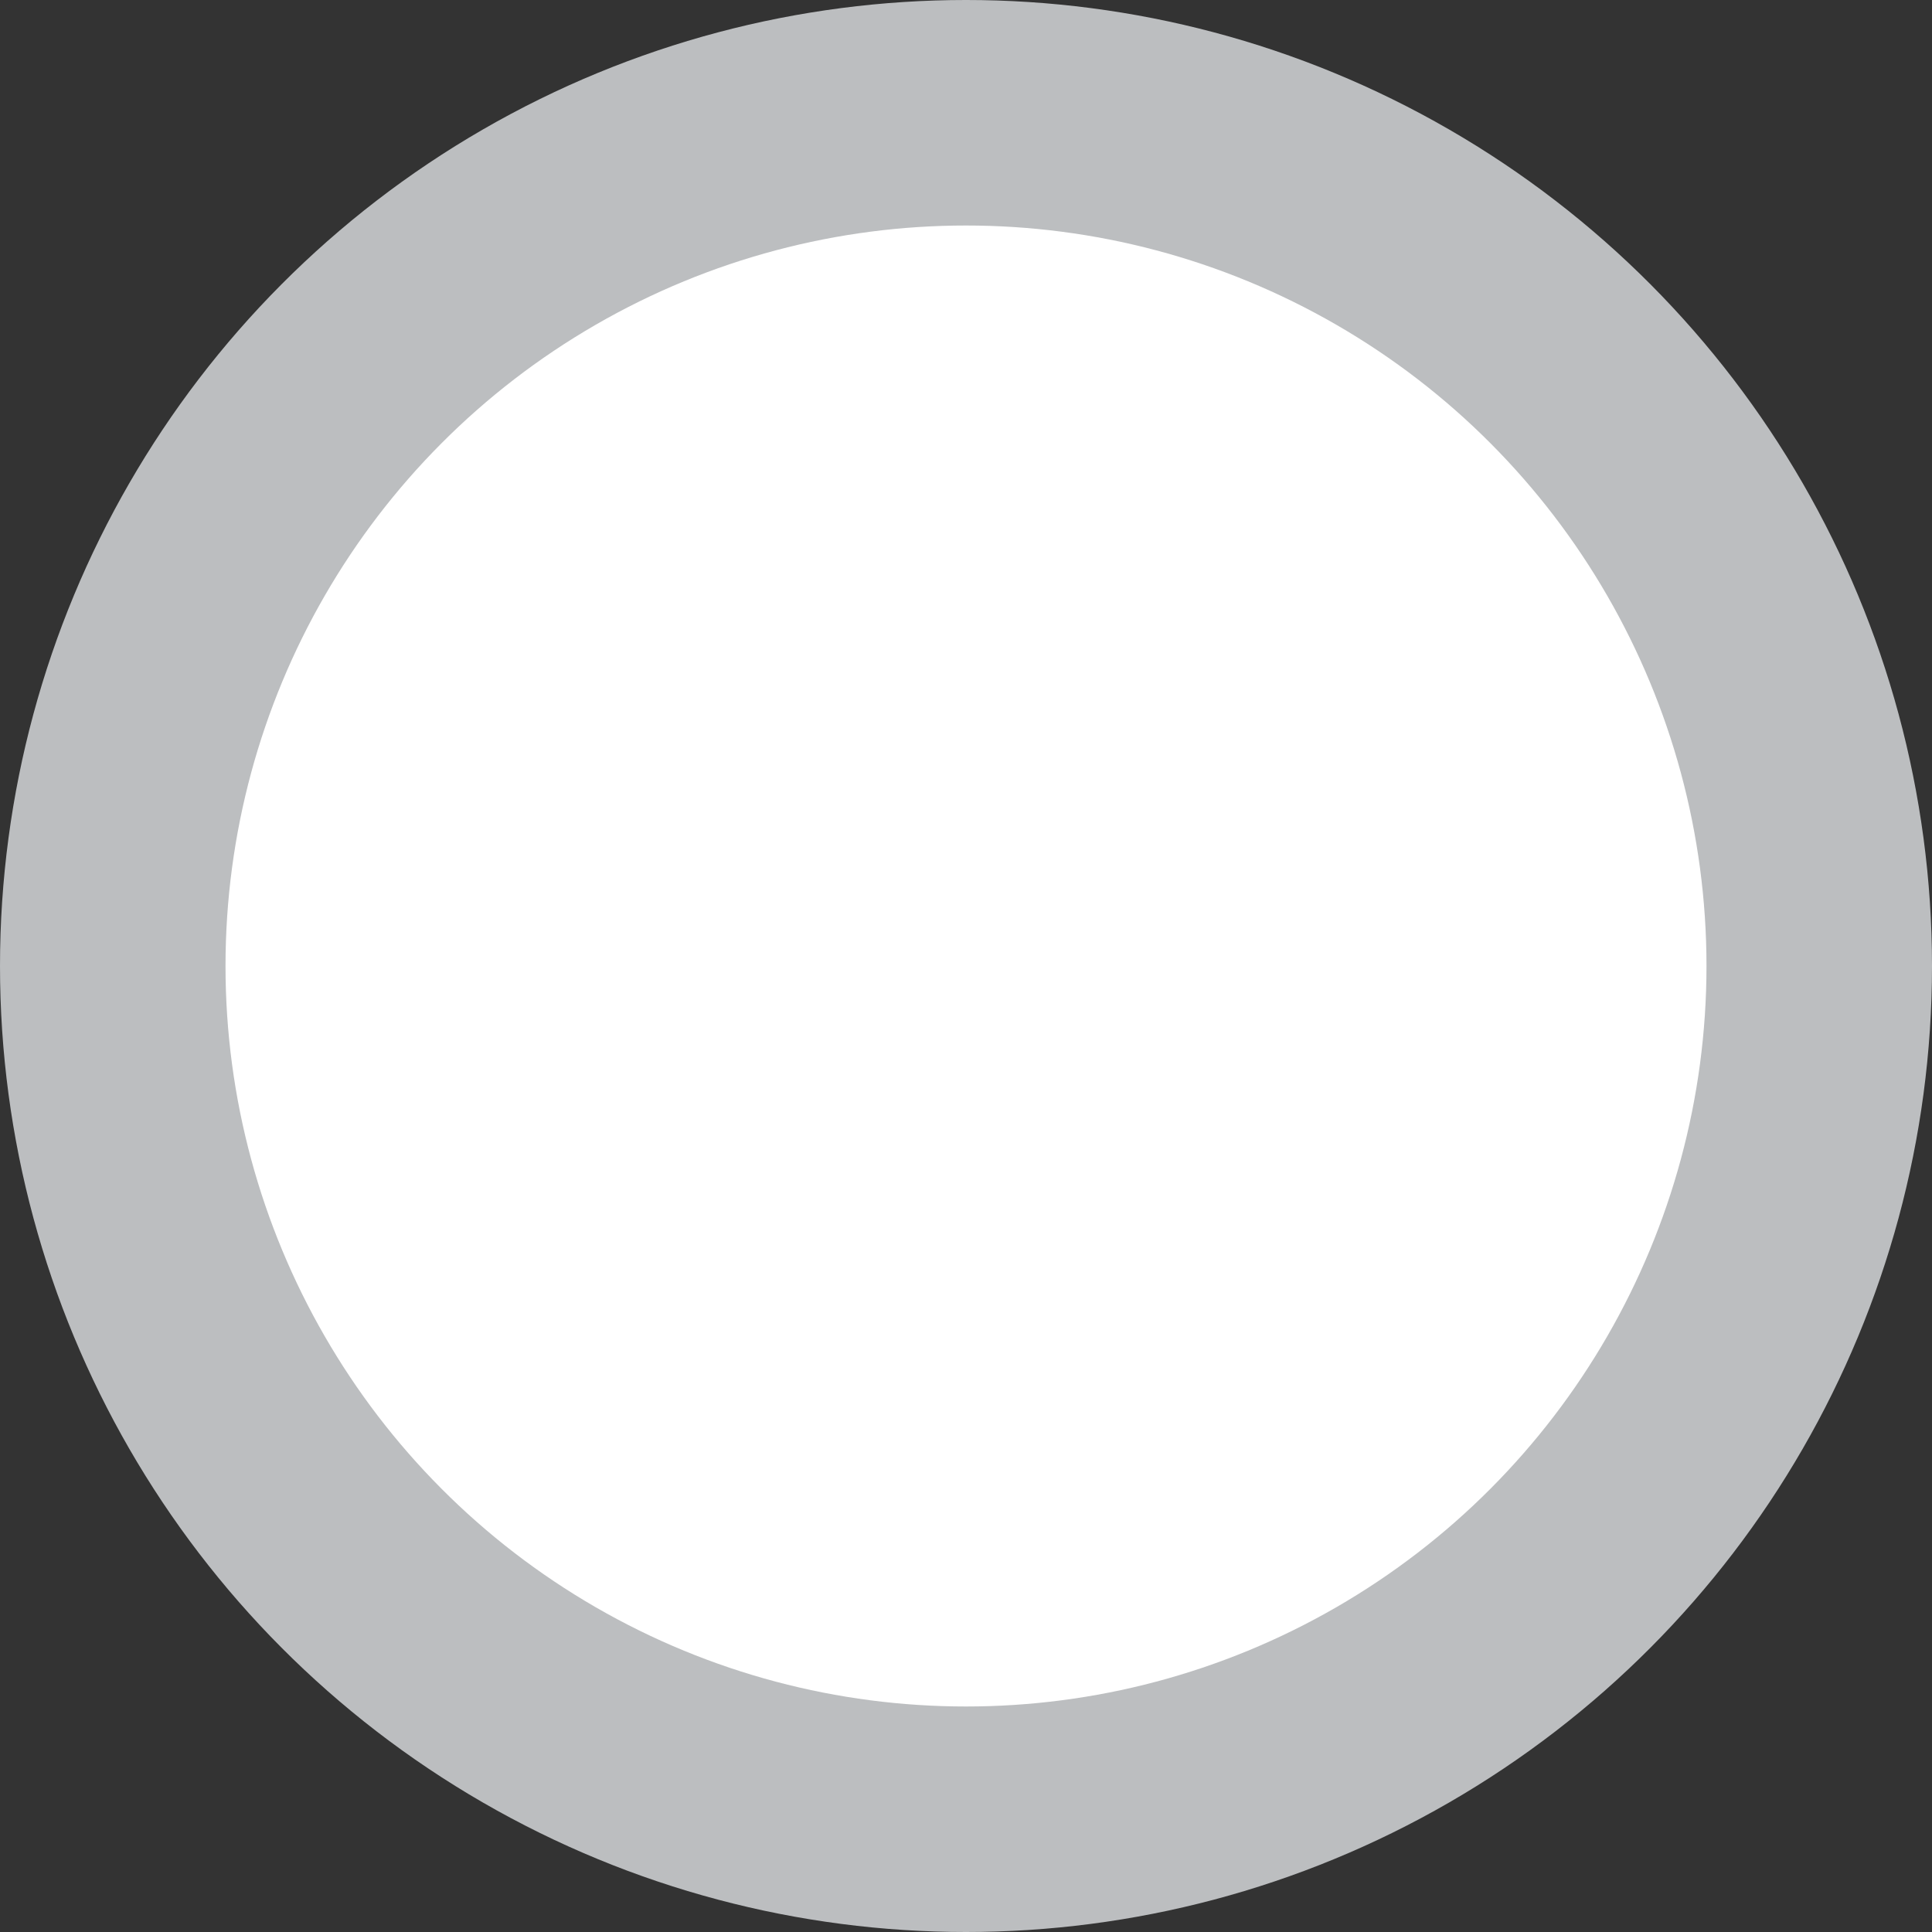
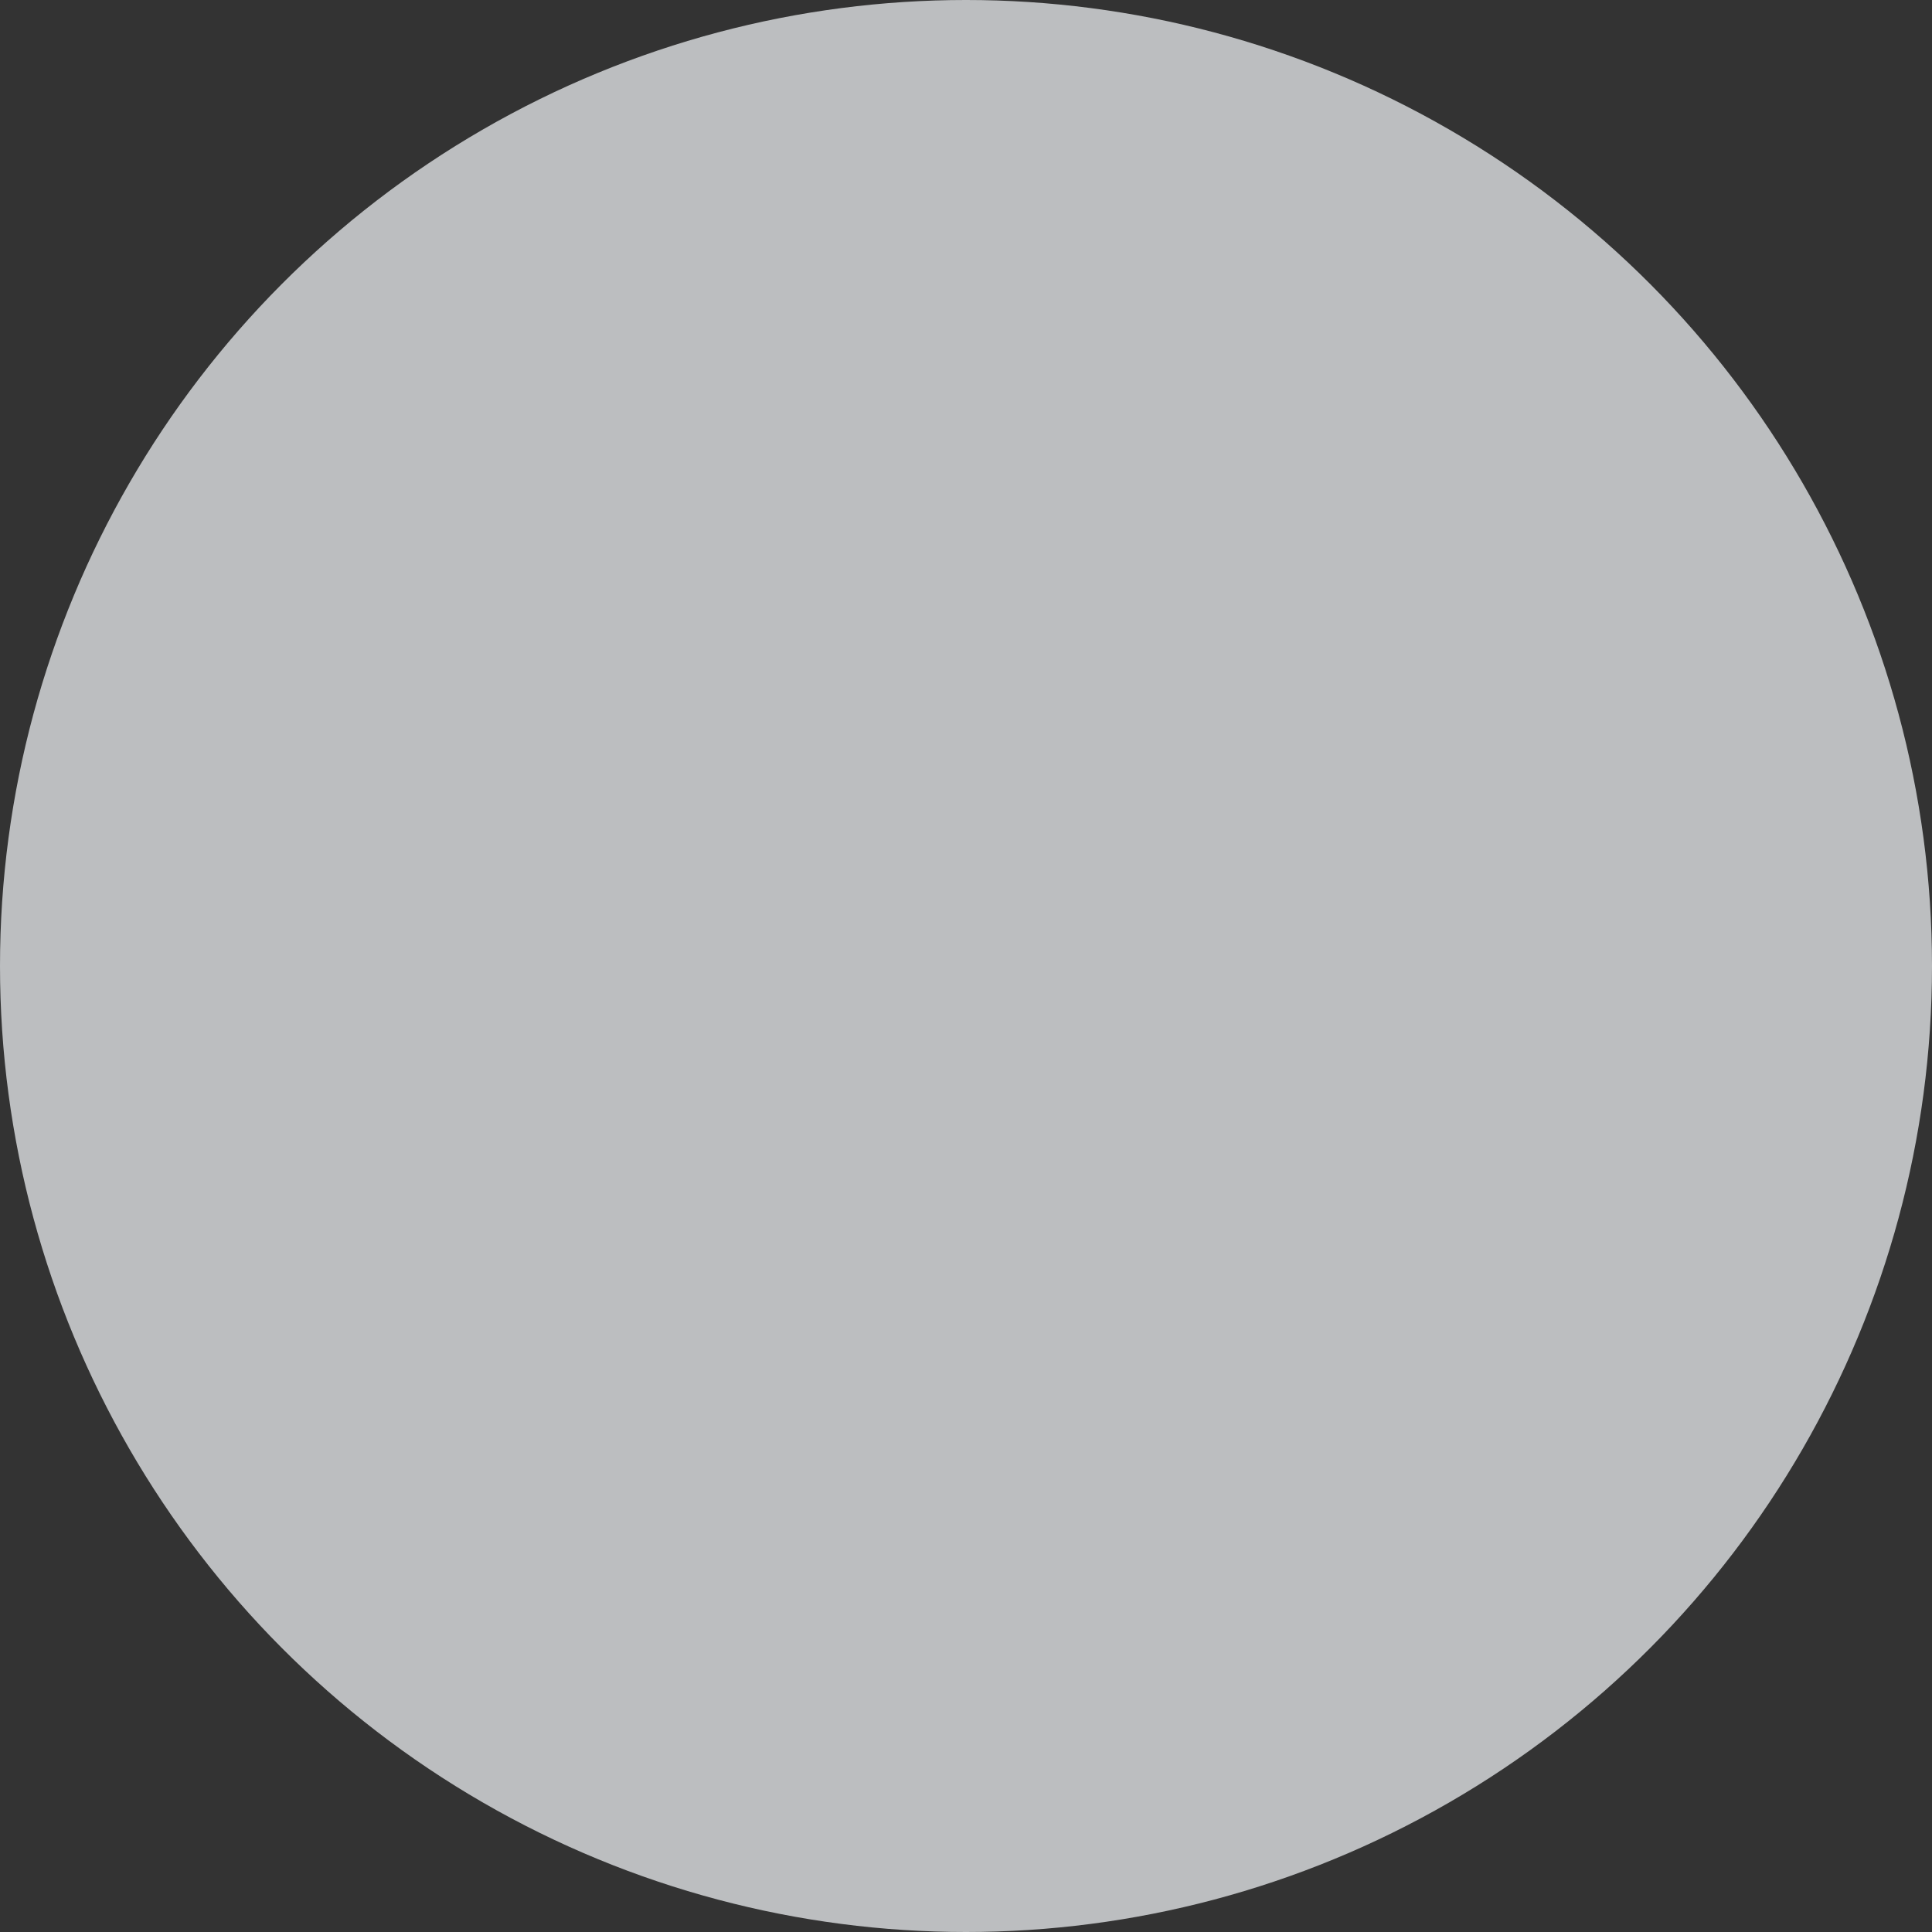
<svg xmlns="http://www.w3.org/2000/svg" id="Layer_1" data-name="Layer 1" viewBox="0 0 8.216 8.216">
  <rect x="0" y="0" width="8.216" height="8.216" fill="#333333" stroke="none" />
  <defs>
    <style>
      .cls-1 {
        fill: #bcbec0;
      }

      .cls-1, .cls-2 {
        stroke-width: 0px;
      }

      .cls-2 {
        fill: #fff;
      }
    </style>
  </defs>
  <circle class="cls-1" cx="4.108" cy="4.108" r="4.108" />
-   <circle class="cls-2" cx="4.108" cy="4.108" r="3.149" />
</svg>